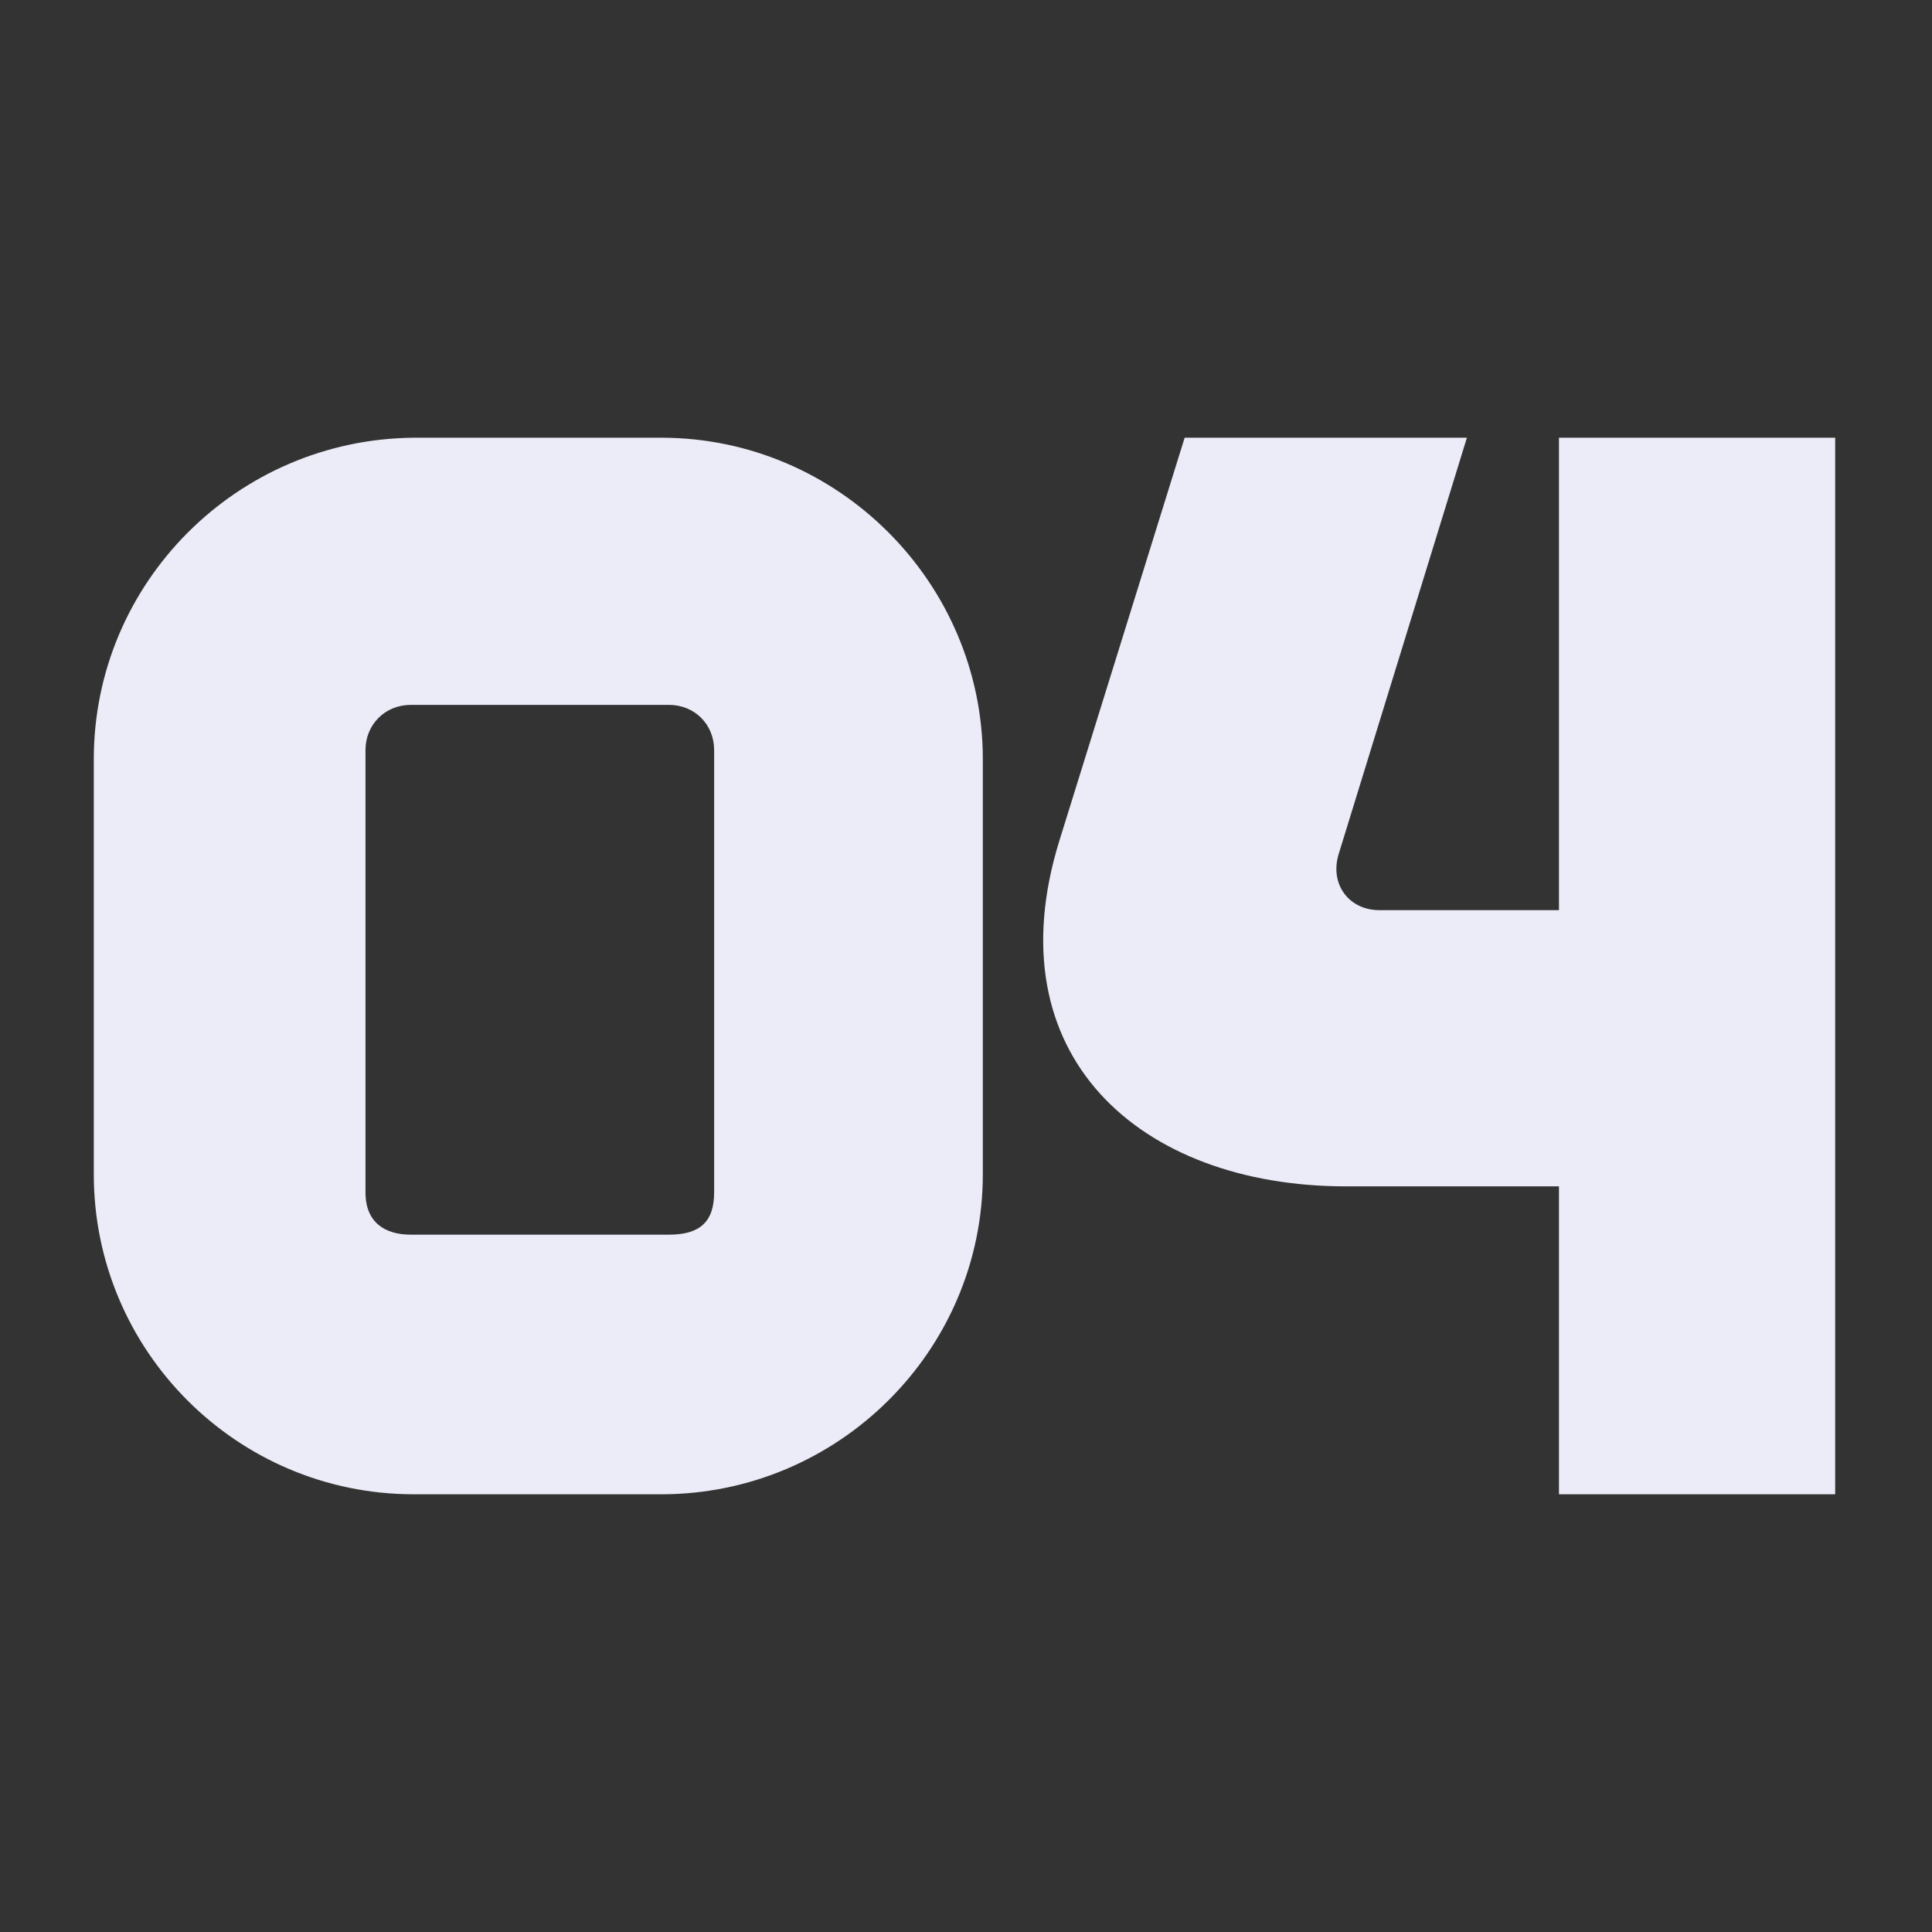
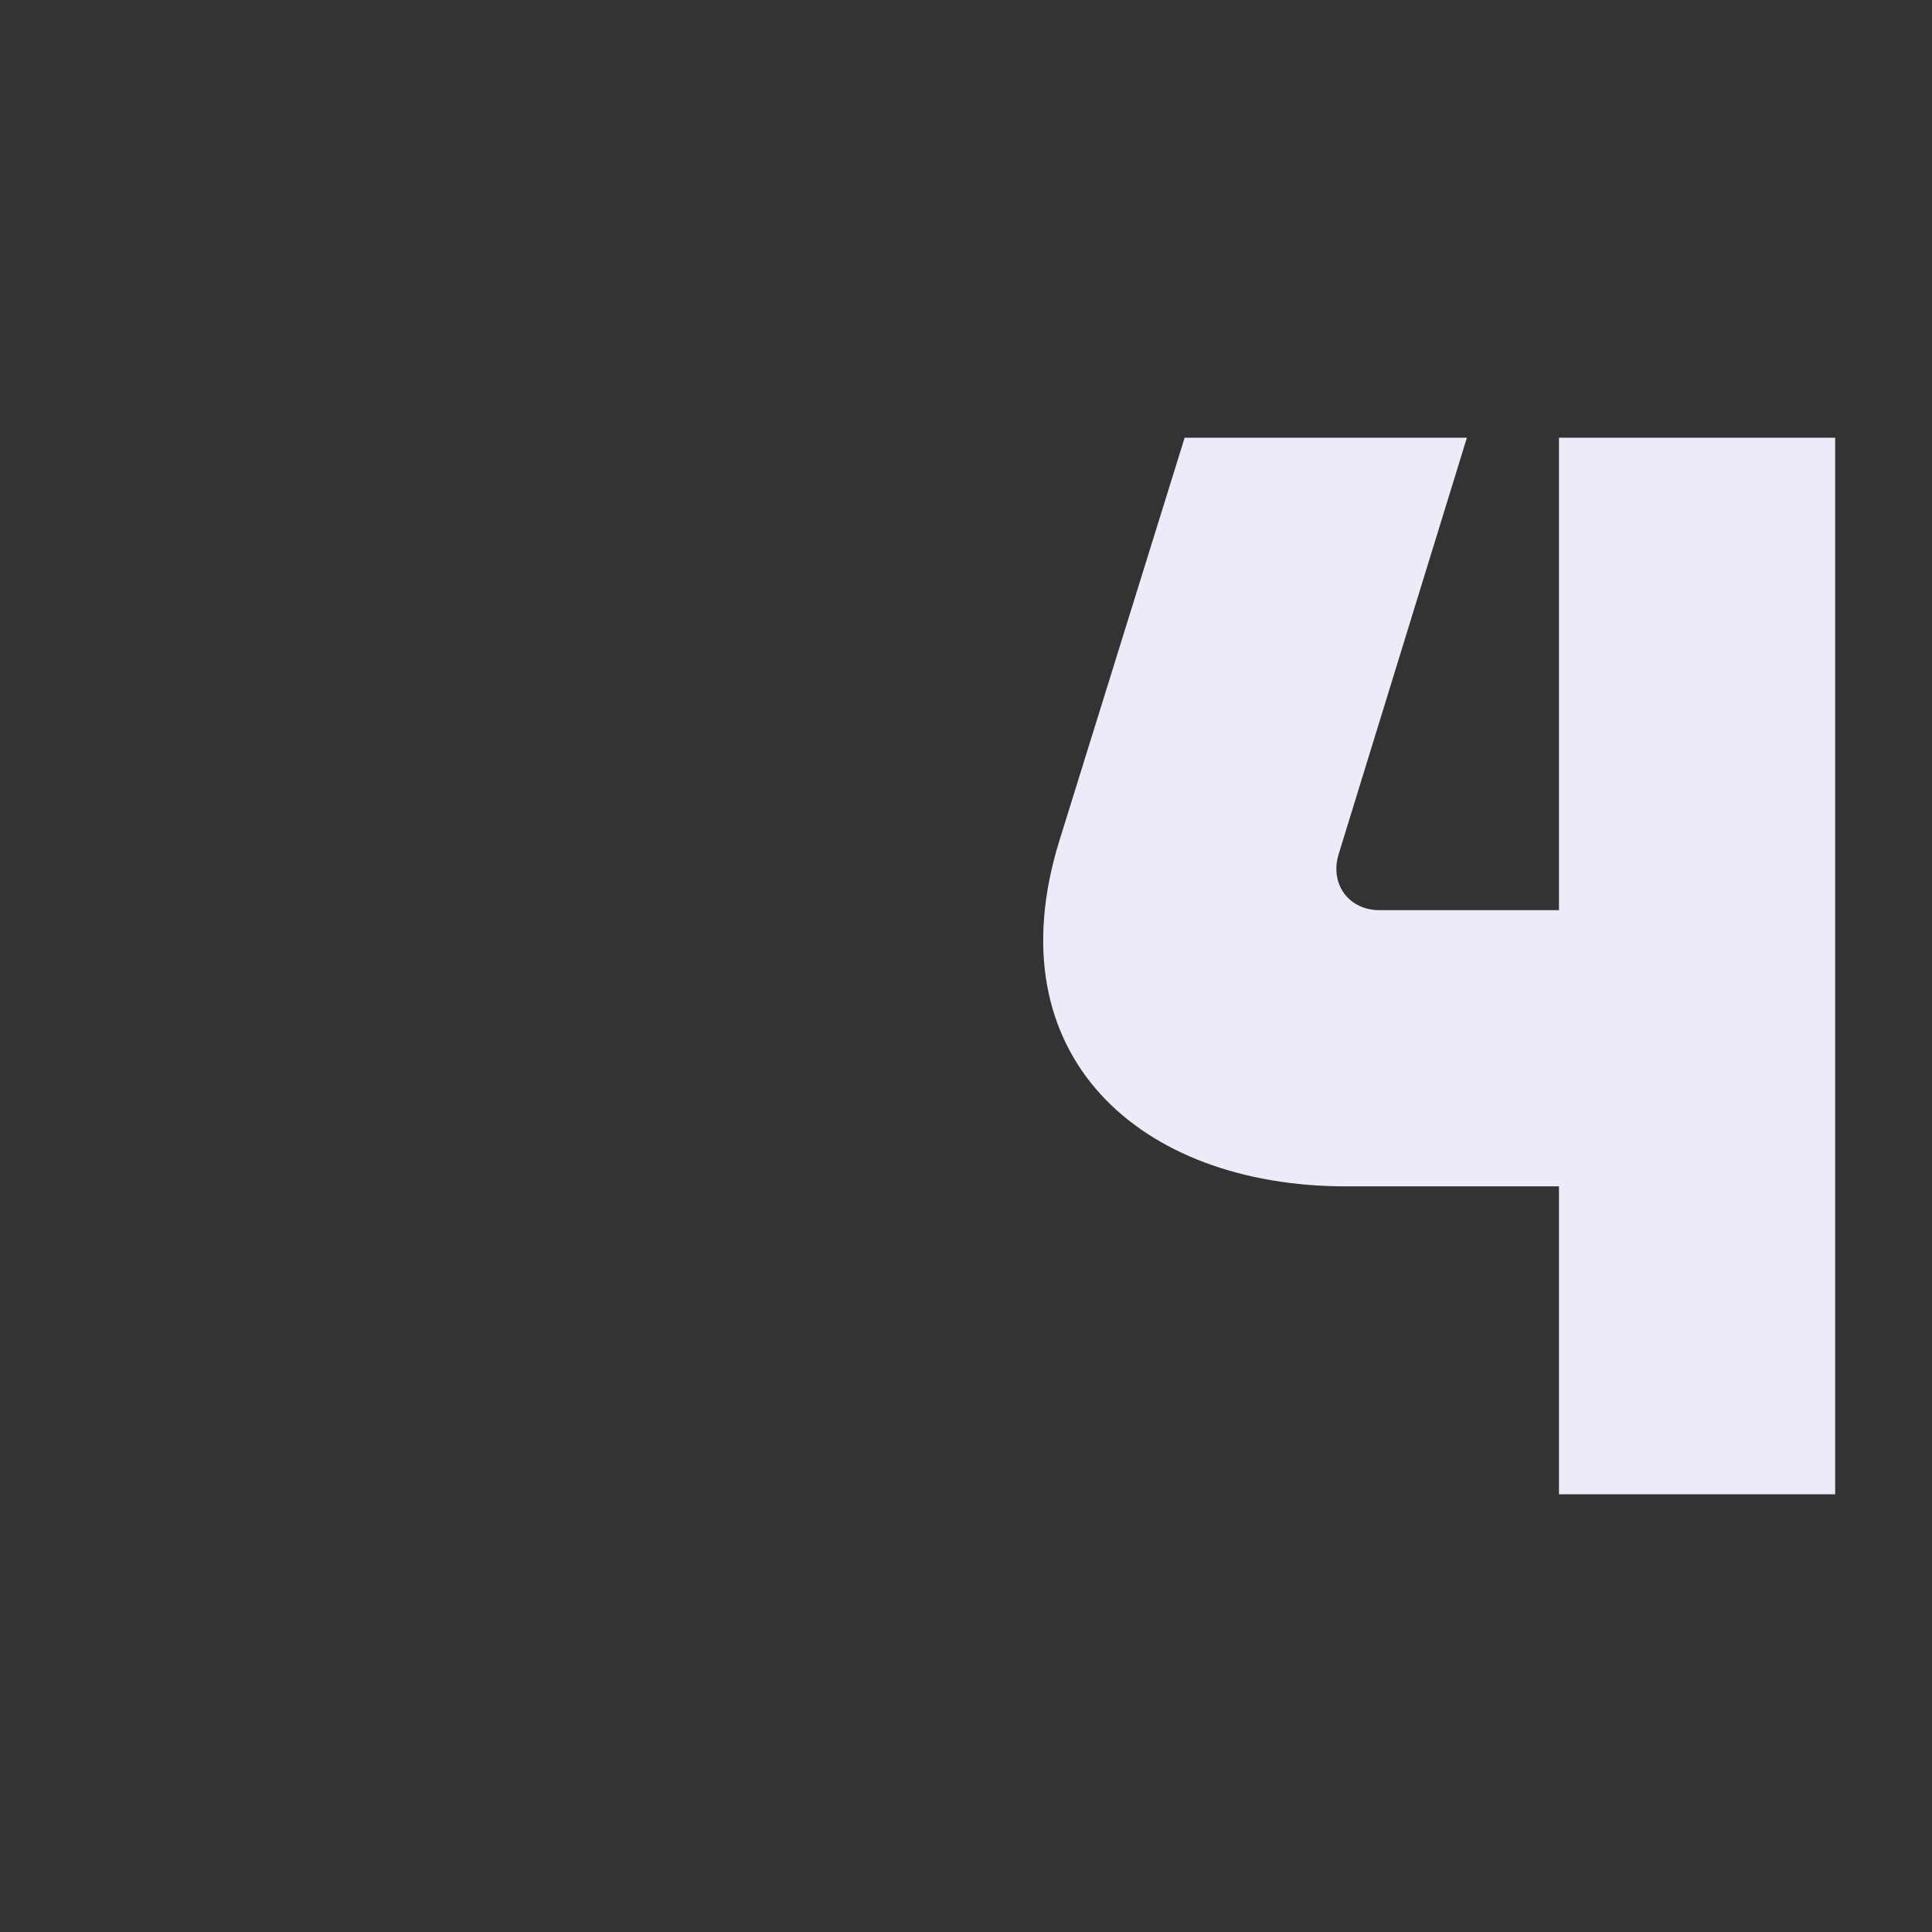
<svg xmlns="http://www.w3.org/2000/svg" width="256" height="256" viewBox="0 0 256 256" fill="none">
  <rect x="0" y="0" width="256" height="256" fill="#333333" stroke="none" />
-   <path d="M87.628 58C111.028 58 130.228 77.2 130.228 100.6V155.6C130.228 179 111.028 198 87.628 198H54.828C31.428 198 12.428 179 12.428 155.6V100.6C12.428 77.2 31.428 58.2 54.828 58H87.628ZM54.428 93.4C51.028 93.4 48.428 96 48.428 99.4C48.428 99.4 48.428 157.4 48.428 158C48.428 162 51.031 163.6 54.428 163.6C55.296 163.6 86.628 163.6 88.628 163.6C92.628 163.6 94.628 162 94.628 158C94.628 152 94.628 101.403 94.628 99.4C94.628 96 92.065 93.4 88.628 93.4C85.19 93.4 54.428 93.4 54.428 93.4Z" fill="#ECECF8" />
  <path d="M194.371 58L177.371 113.2C176.171 117.2 178.771 120.6 182.771 120.6H206.571V58H243.171V198H206.571V157.2H178.371C150.971 157.2 131.571 139.8 140.371 111.4L156.971 58H194.371Z" fill="#ECECF8" />
</svg>